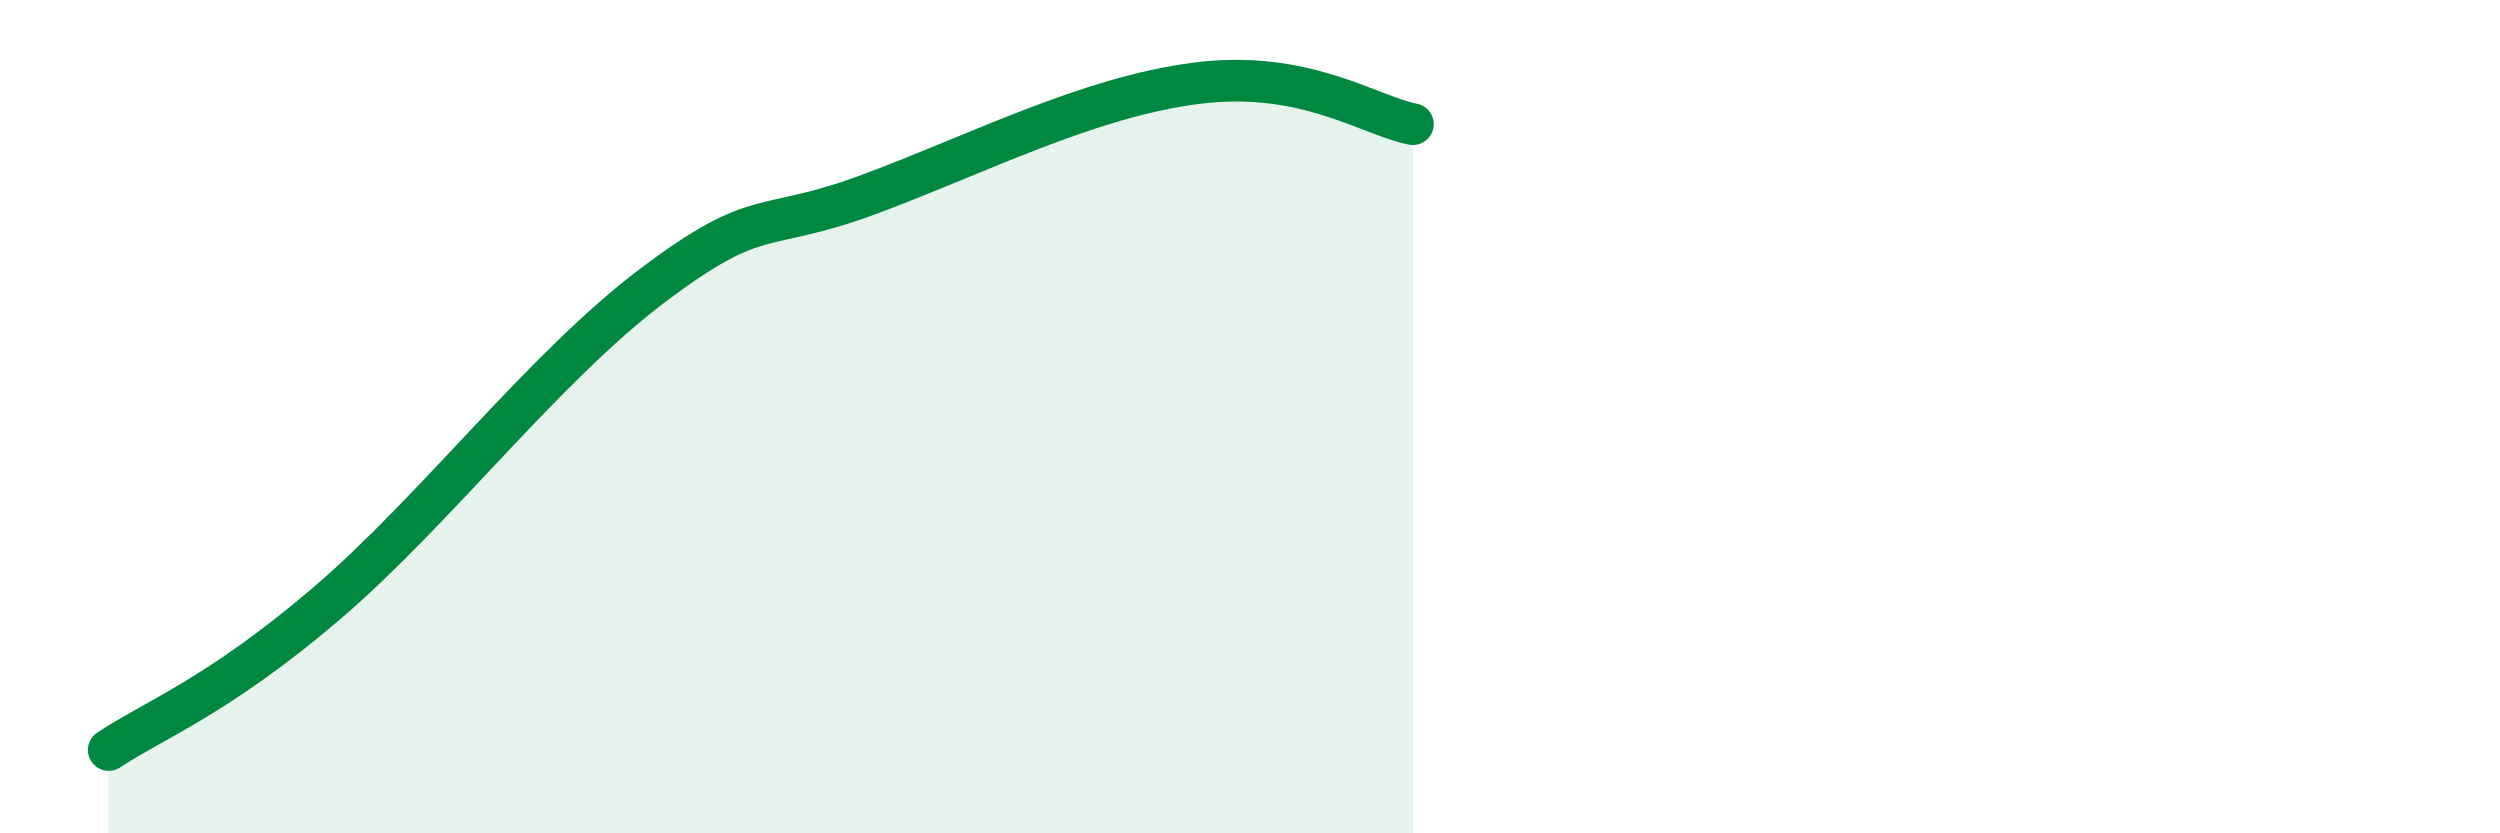
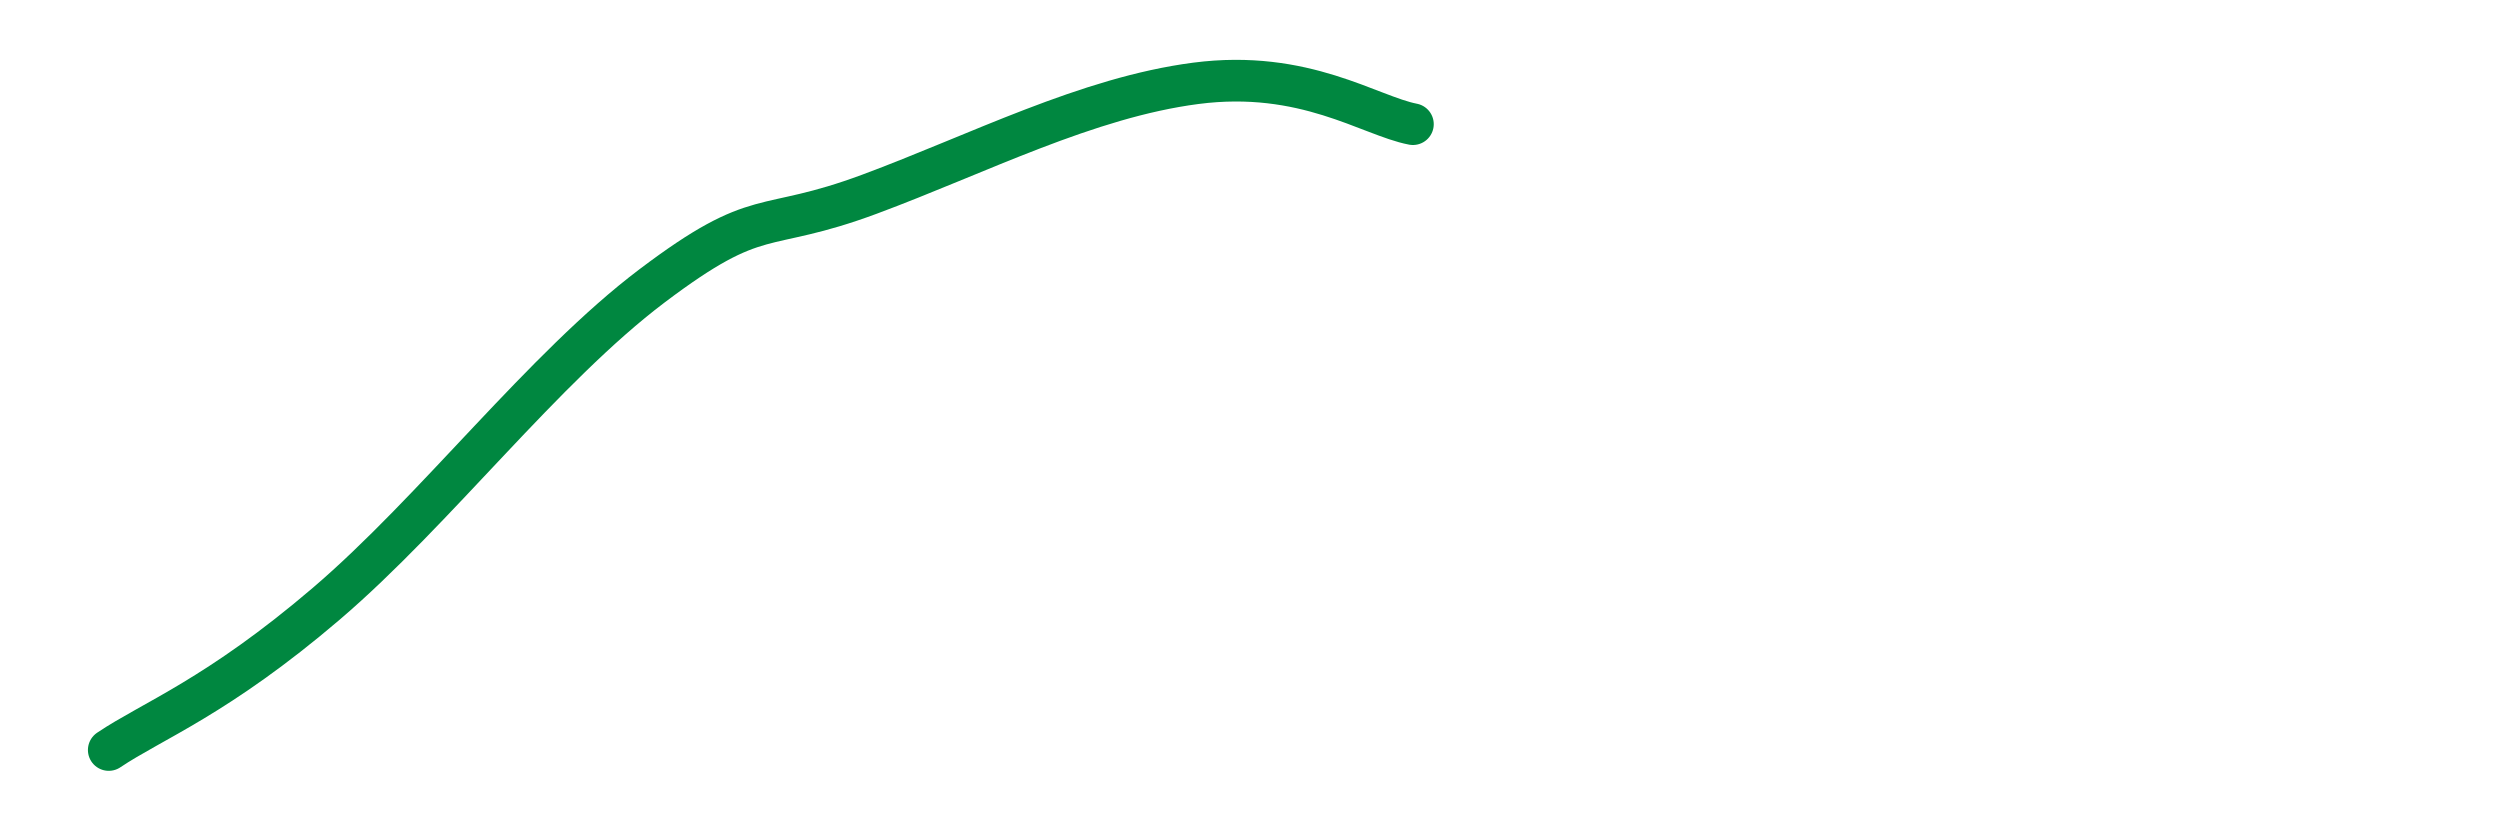
<svg xmlns="http://www.w3.org/2000/svg" width="60" height="20" viewBox="0 0 60 20">
-   <path d="M 2.61,18 C 3.65,17.3 5.22,16.72 7.83,14.49 C 10.44,12.26 13.04,8.83 15.65,6.86 C 18.26,4.89 18.26,5.63 20.87,4.66 C 23.48,3.69 26.09,2.34 28.7,2 C 31.31,1.66 32.87,2.78 33.91,2.98L33.91 20L2.61 20Z" fill="#008740" opacity="0.1" stroke-linecap="round" stroke-linejoin="round" />
  <path d="M 2.61,18 C 3.65,17.3 5.22,16.72 7.83,14.49 C 10.44,12.26 13.04,8.83 15.65,6.86 C 18.26,4.89 18.26,5.63 20.87,4.66 C 23.48,3.69 26.09,2.34 28.7,2 C 31.31,1.66 32.87,2.78 33.91,2.98" stroke="#008740" stroke-width="1" fill="none" stroke-linecap="round" stroke-linejoin="round" />
</svg>